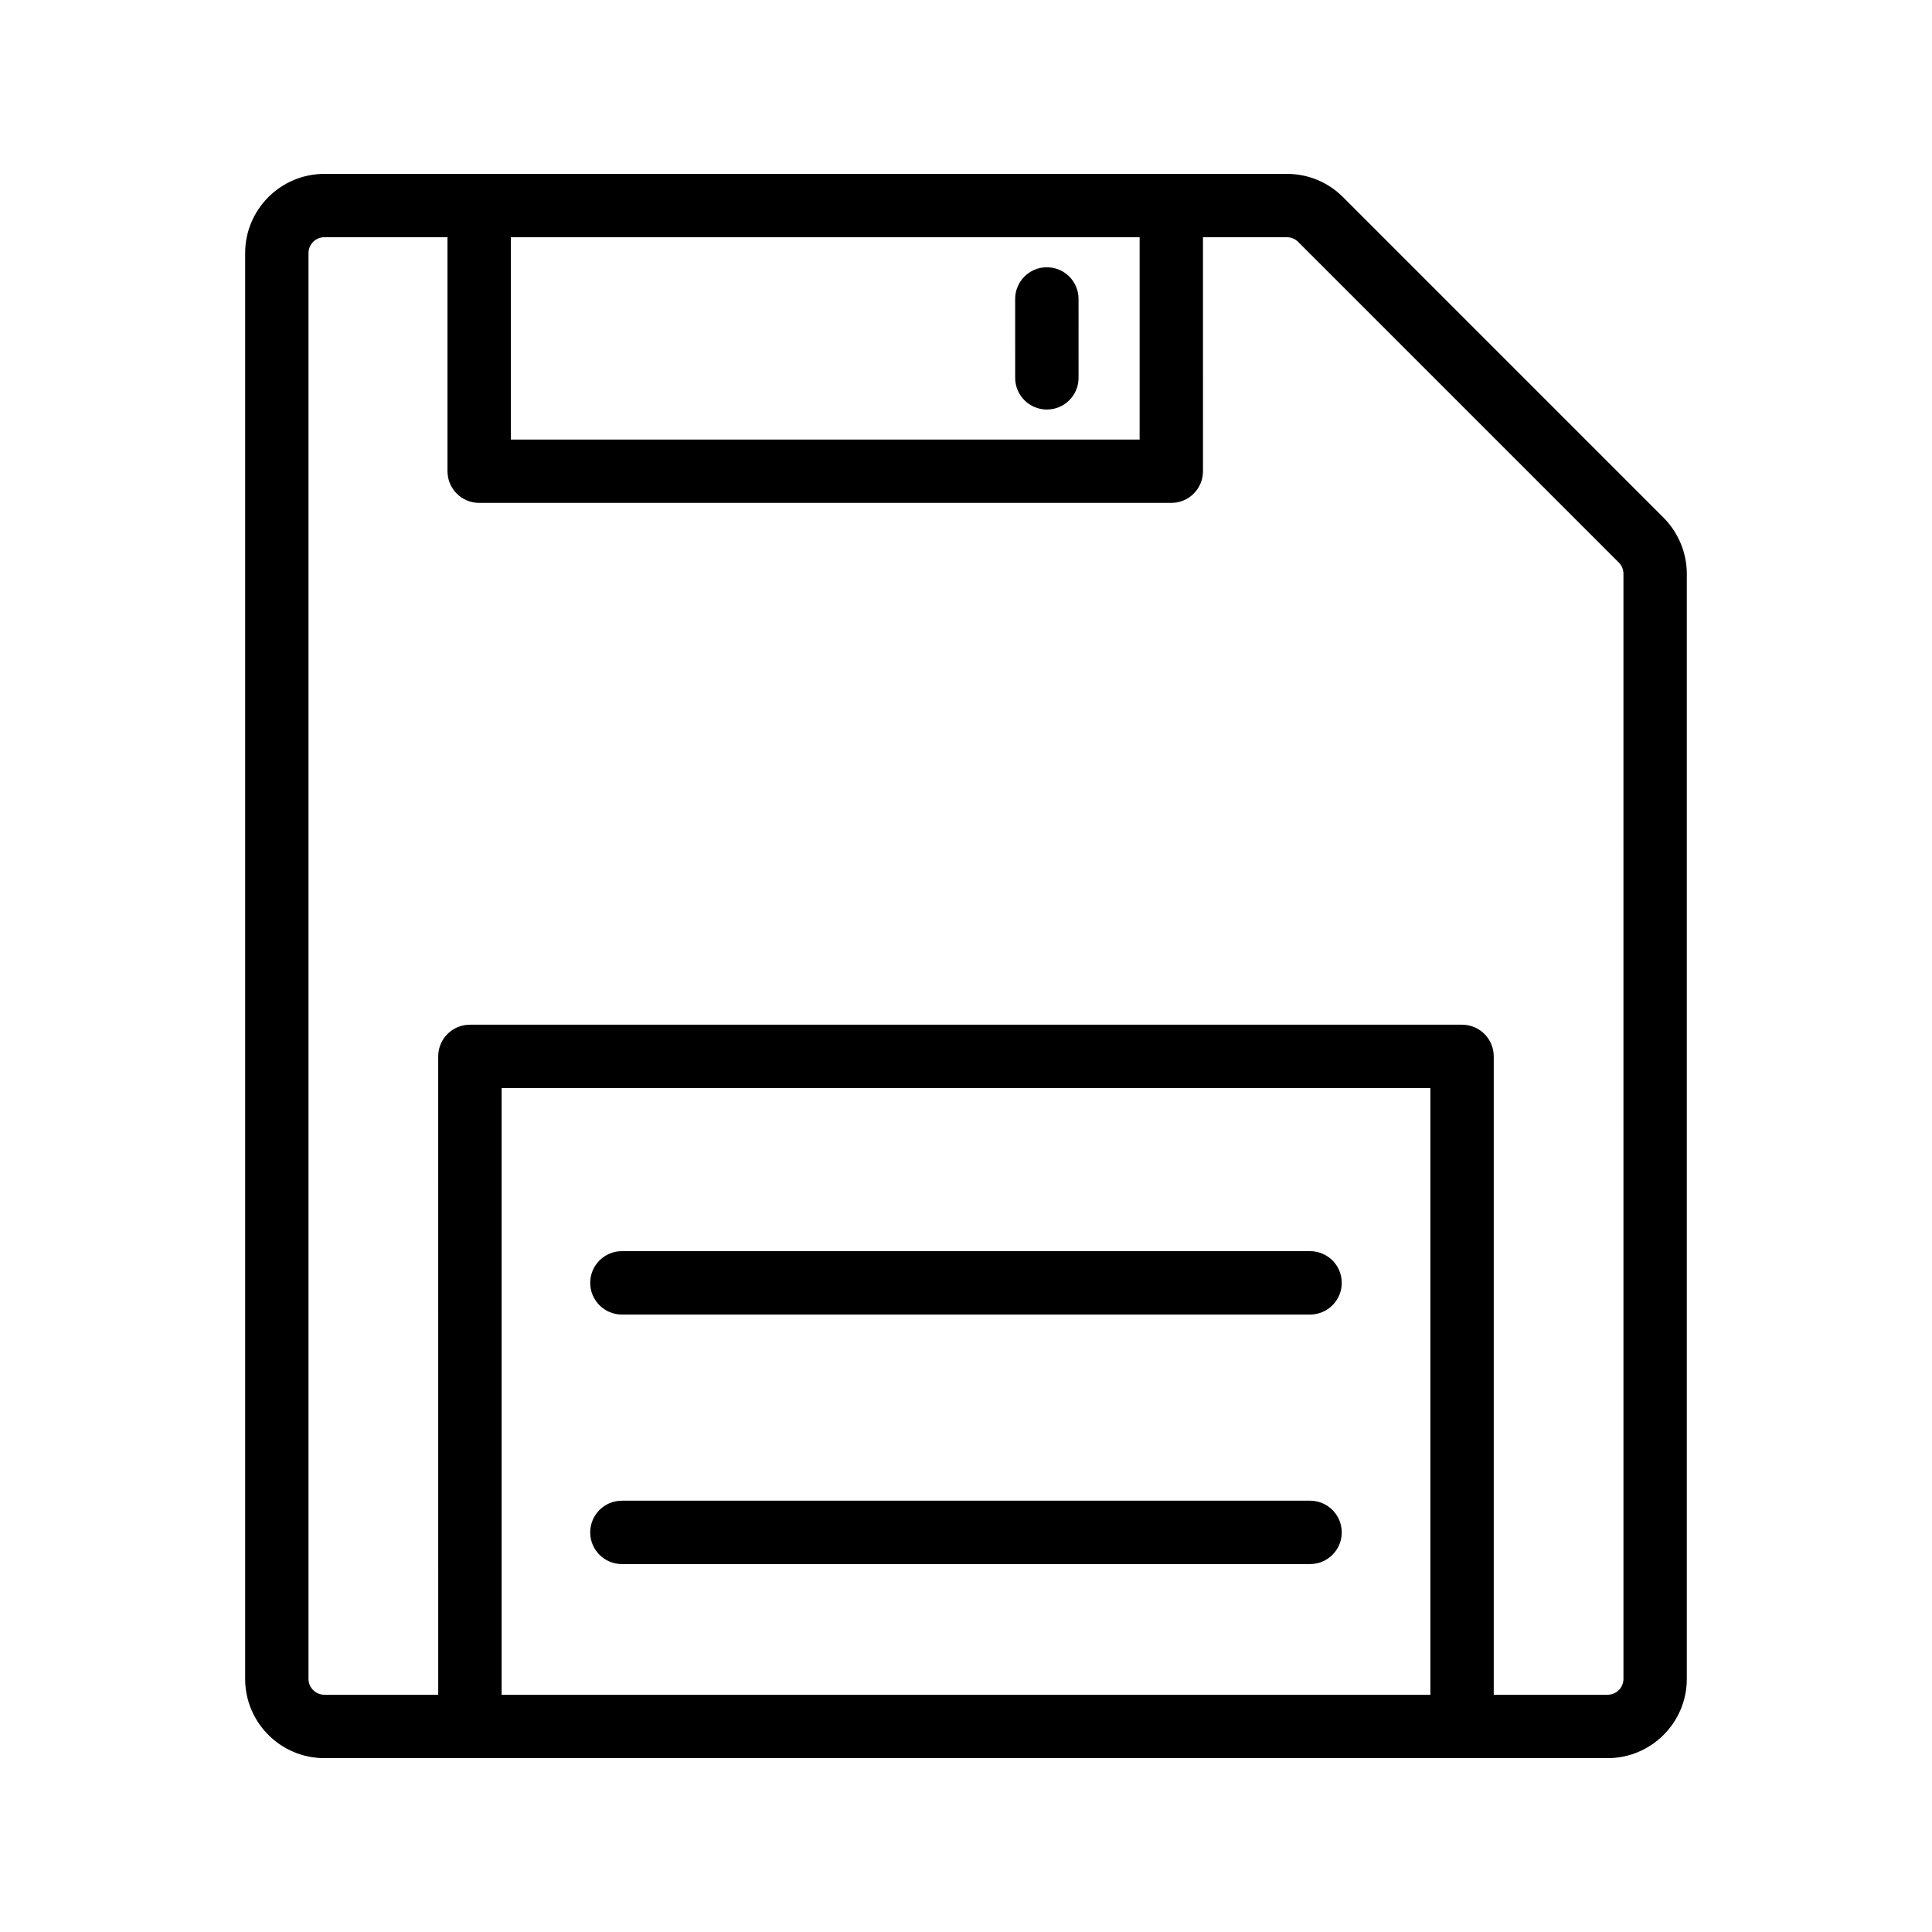
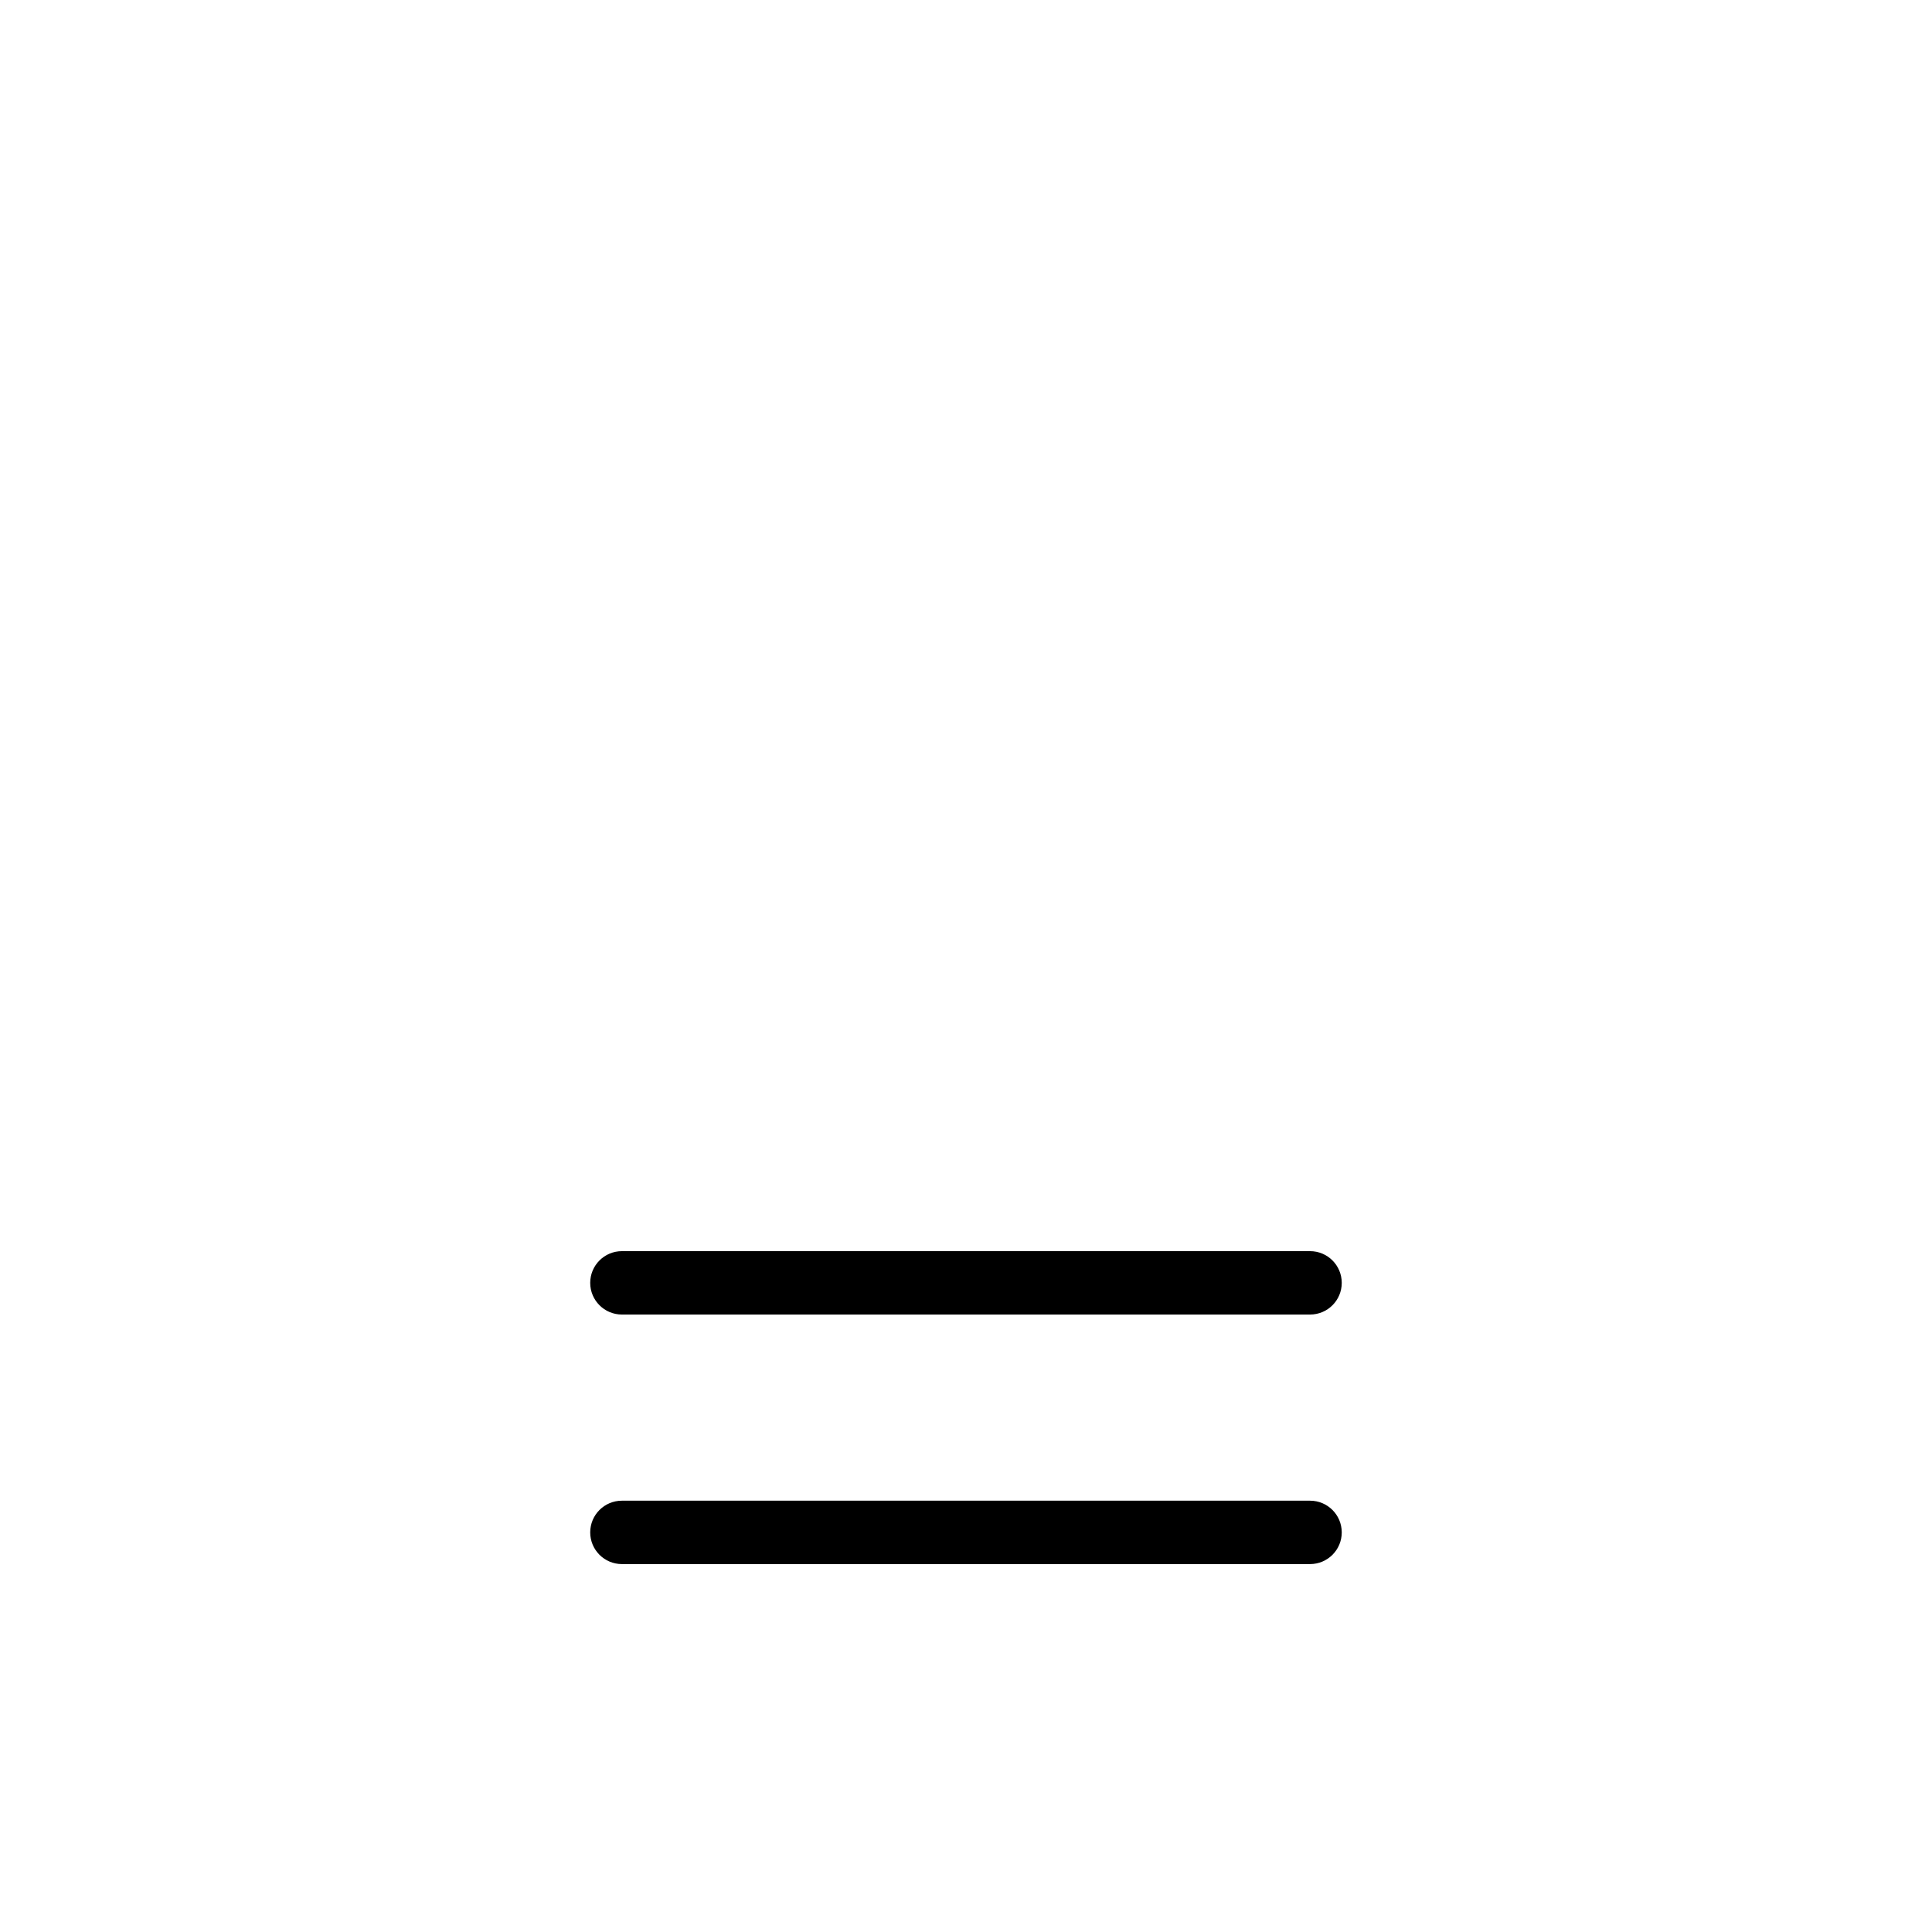
<svg xmlns="http://www.w3.org/2000/svg" fill="#000000" width="800px" height="800px" version="1.1" viewBox="144 144 512 512">
  <g>
-     <path d="m499.9 196.23c-3.965-3.969-9.238-6.148-14.84-6.148h-255.1c-11.574 0-20.992 9.414-20.992 20.992v377.86c0 11.578 9.418 20.992 20.992 20.992h340.07c11.574 0 20.992-9.414 20.992-20.992v-292.88c0-5.527-2.242-10.93-6.148-14.844zm-53.887 10.645v53.613h-166.62v-53.613zm-169.08 386.25v-160.77h246.13v160.77zm297.3-4.199c0 2.312-1.883 4.199-4.199 4.199h-30.176v-169.17c0-4.641-3.758-8.398-8.398-8.398h-262.93c-4.637 0-8.398 3.754-8.398 8.398l0.004 169.17h-30.18c-2.316 0-4.199-1.887-4.199-4.199v-377.86c0-2.312 1.883-4.199 4.199-4.199h32.633v62.008c0 4.641 3.758 8.398 8.398 8.398h183.42c4.637 0 8.398-3.754 8.398-8.398l-0.004-62.008h22.25c1.121 0 2.172 0.434 2.969 1.23l84.977 84.977c0.785 0.777 1.234 1.863 1.234 2.969z" />
-     <path d="m421.43 252.53c4.637 0 8.398-3.754 8.398-8.398l-0.004-20.906c0-4.641-3.758-8.398-8.398-8.398-4.637 0-8.398 3.754-8.398 8.398l0.004 20.91c0 4.641 3.762 8.395 8.398 8.395z" />
    <path d="m491.18 475.57h-182.37c-4.637 0-8.398 3.754-8.398 8.398 0 4.641 3.758 8.398 8.398 8.398h182.37c4.637 0 8.398-3.754 8.398-8.398-0.004-4.644-3.762-8.398-8.398-8.398z" />
    <path d="m491.18 541.7h-182.37c-4.637 0-8.398 3.754-8.398 8.398 0 4.641 3.758 8.398 8.398 8.398h182.37c4.637 0 8.398-3.754 8.398-8.398-0.004-4.644-3.762-8.398-8.398-8.398z" />
  </g>
</svg>